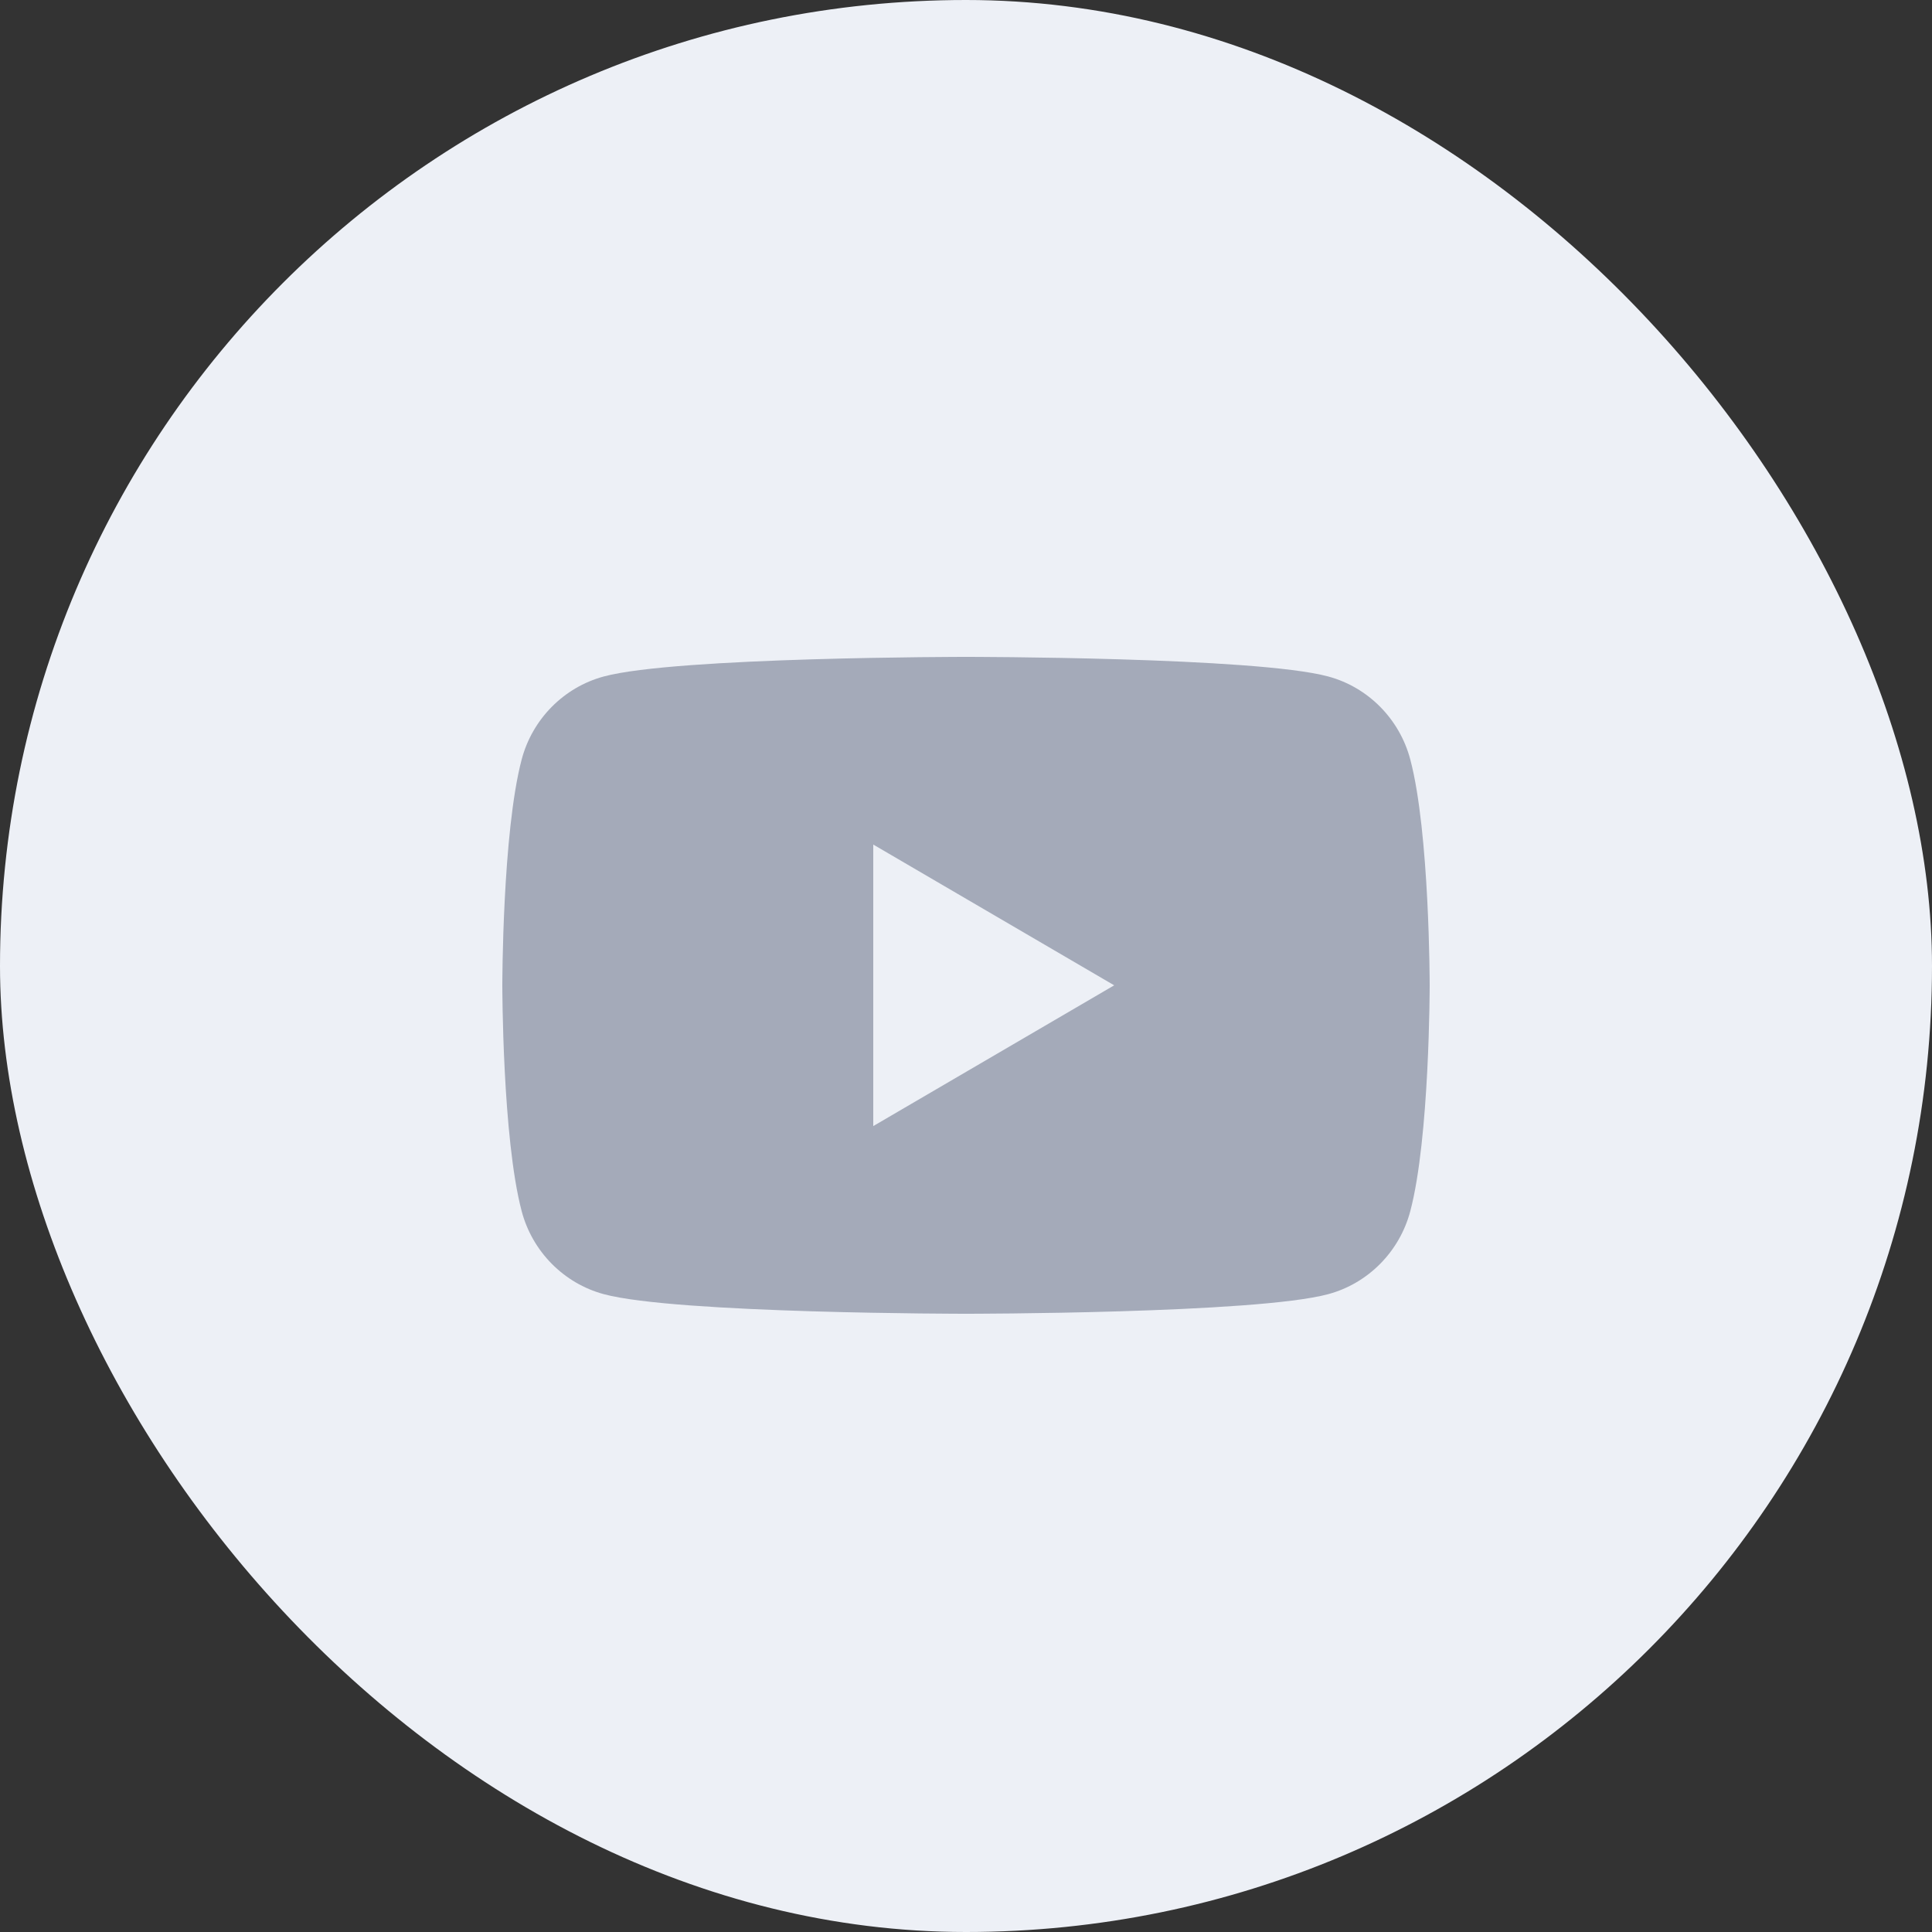
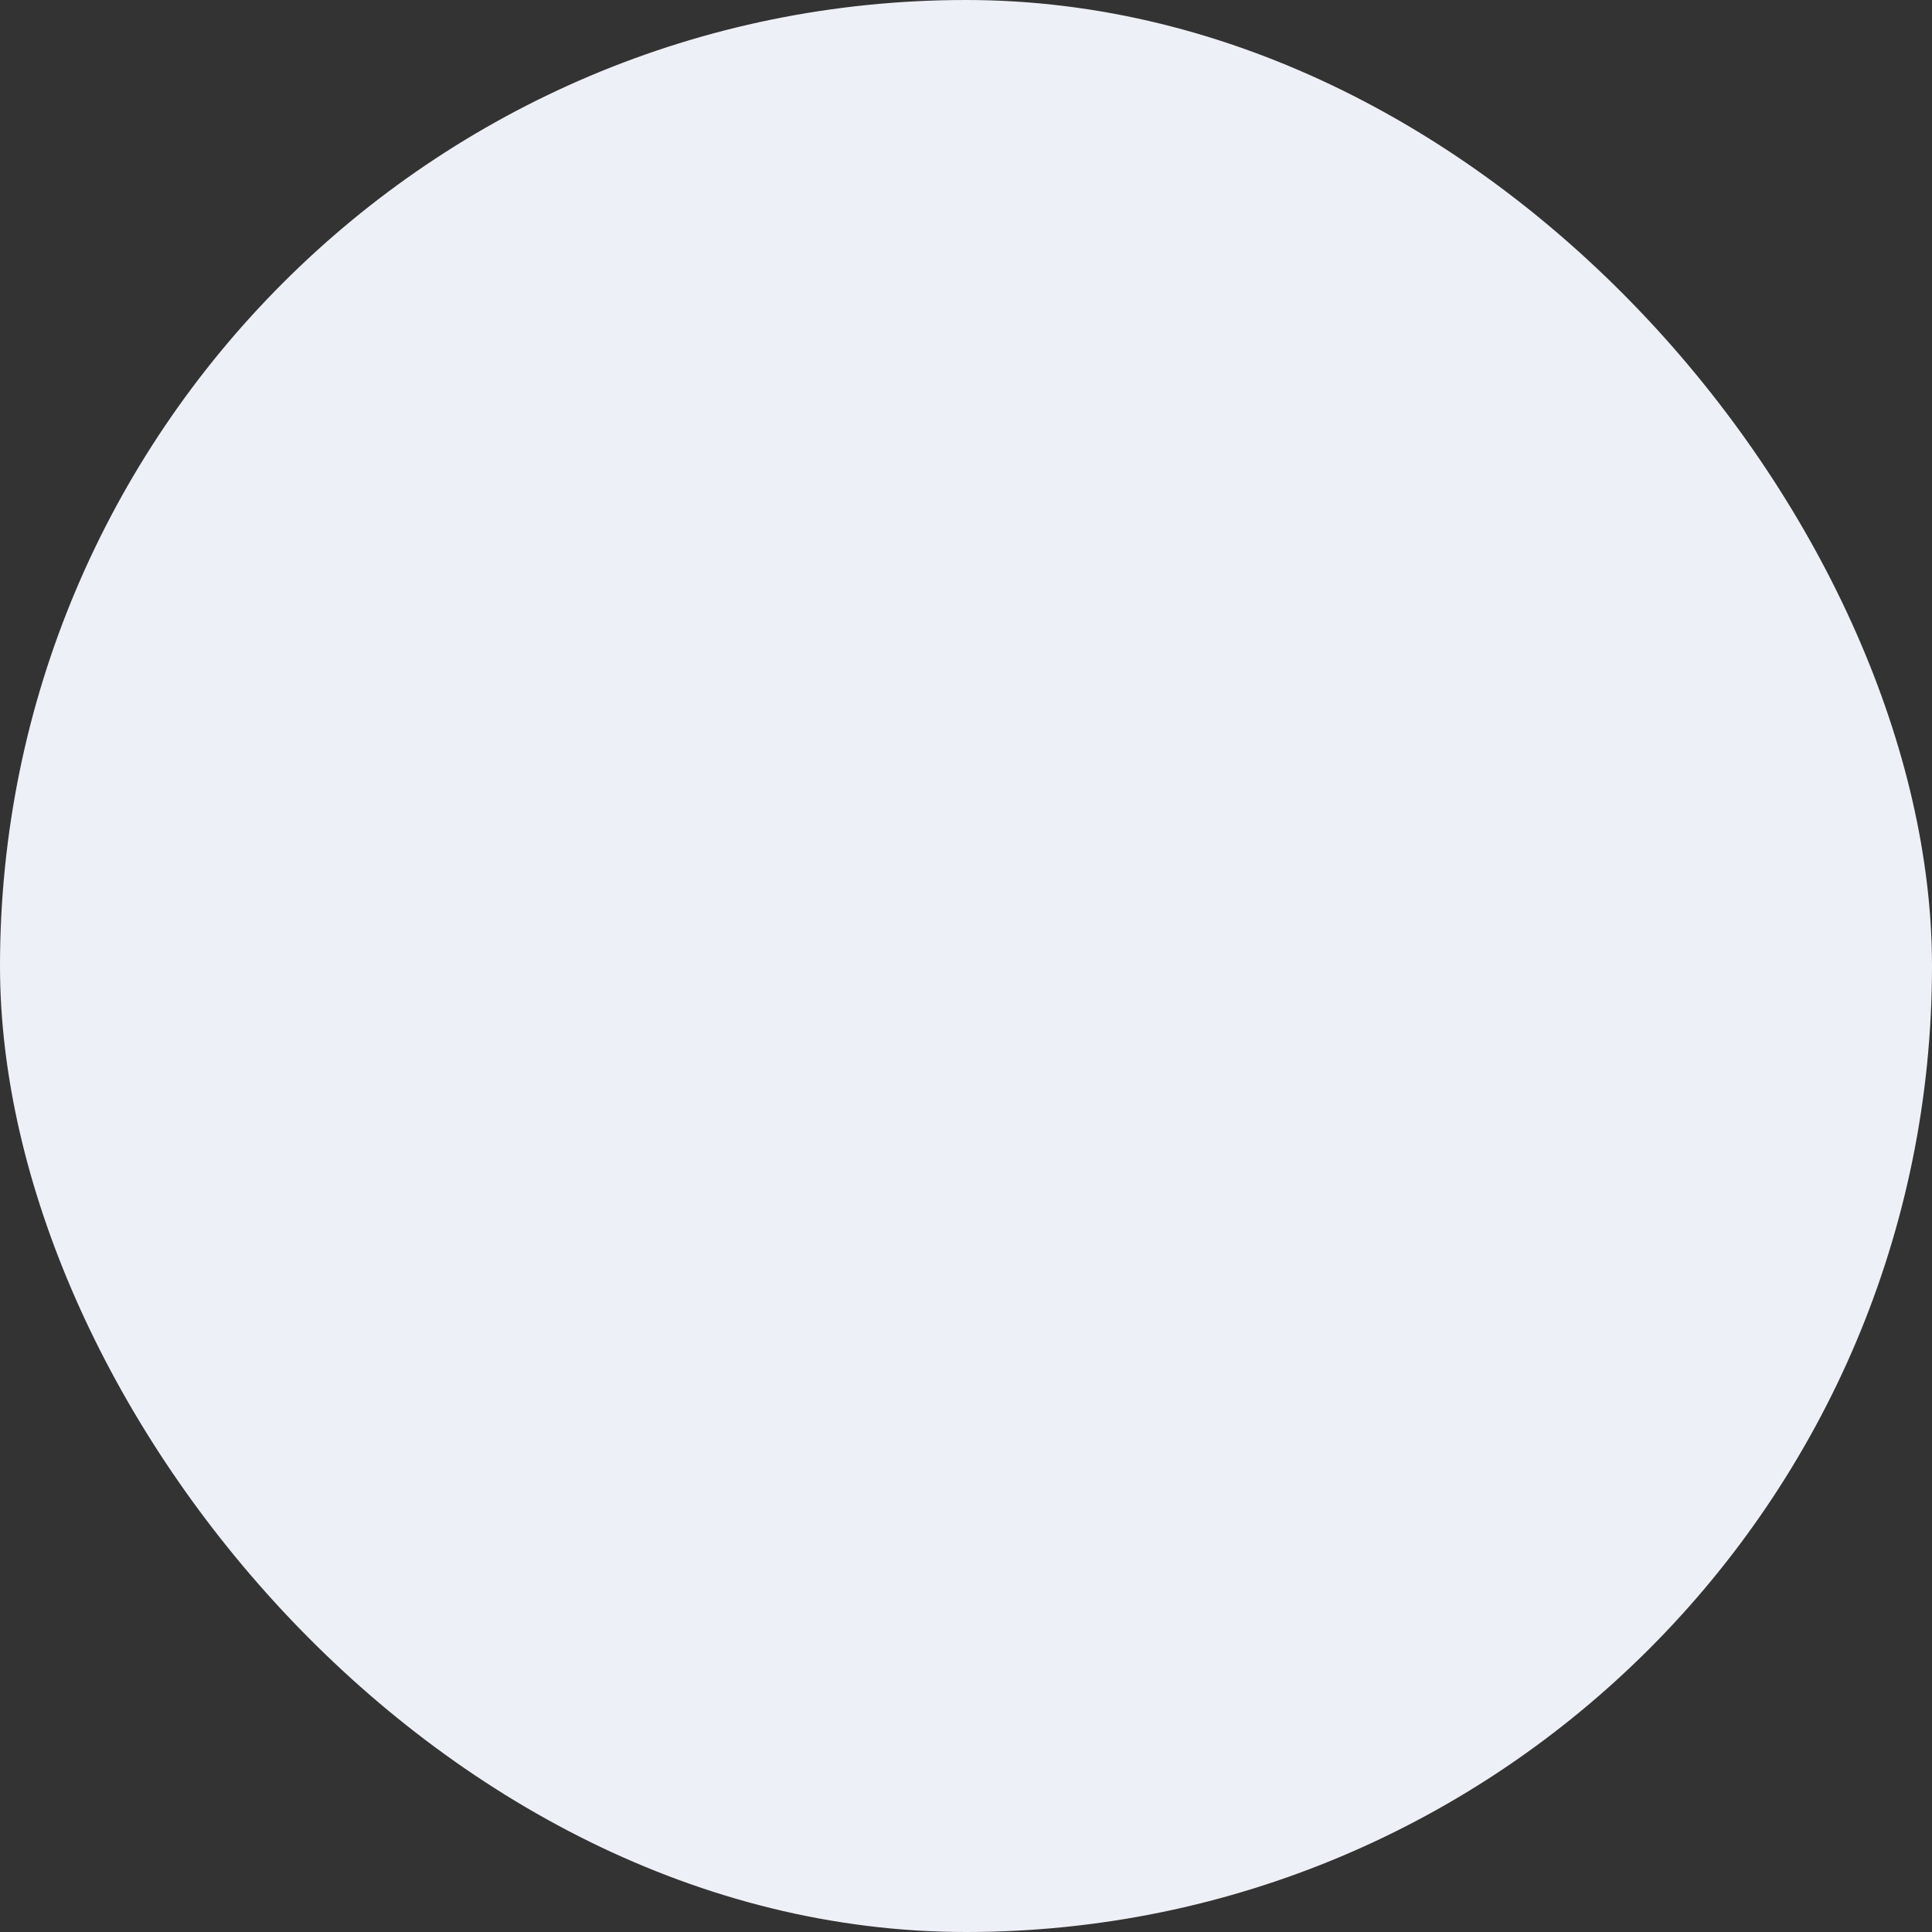
<svg xmlns="http://www.w3.org/2000/svg" width="50" height="50" viewBox="0 0 50 50" fill="none">
  <rect x="0" y="0" width="50" height="50" fill="#333333" stroke="none" />
  <rect width="50" height="50" rx="25" fill="#EDF0F6" />
  <g clip-path="url(#clip0_372_13048)">
-     <path d="M36.498 19.655C36.222 18.61 35.409 17.787 34.377 17.508C32.505 17 25 17 25 17C25 17 17.495 17 15.623 17.508C14.591 17.787 13.777 18.61 13.501 19.655C13 21.549 13 25.5 13 25.5C13 25.5 13 29.451 13.501 31.345C13.777 32.39 14.591 33.213 15.623 33.492C17.495 34 25 34 25 34C25 34 32.505 34 34.377 33.492C35.409 33.213 36.222 32.39 36.498 31.345C37 29.451 37 25.5 37 25.5C37 25.5 37 21.549 36.498 19.655ZM22.6 29.143V21.857L28.835 25.5L22.6 29.143Z" fill="#A4AAB9" />
+     <path d="M36.498 19.655C36.222 18.61 35.409 17.787 34.377 17.508C32.505 17 25 17 25 17C25 17 17.495 17 15.623 17.508C14.591 17.787 13.777 18.61 13.501 19.655C13 21.549 13 25.5 13 25.5C13 25.5 13 29.451 13.501 31.345C17.495 34 25 34 25 34C25 34 32.505 34 34.377 33.492C35.409 33.213 36.222 32.39 36.498 31.345C37 29.451 37 25.5 37 25.5C37 25.5 37 21.549 36.498 19.655ZM22.6 29.143V21.857L28.835 25.5L22.6 29.143Z" fill="#A4AAB9" />
  </g>
  <defs>
    <clipPath id="clip0_372_13048">
-       <rect width="24" height="17" fill="white" transform="translate(13 17)" />
-     </clipPath>
+       </clipPath>
  </defs>
</svg>